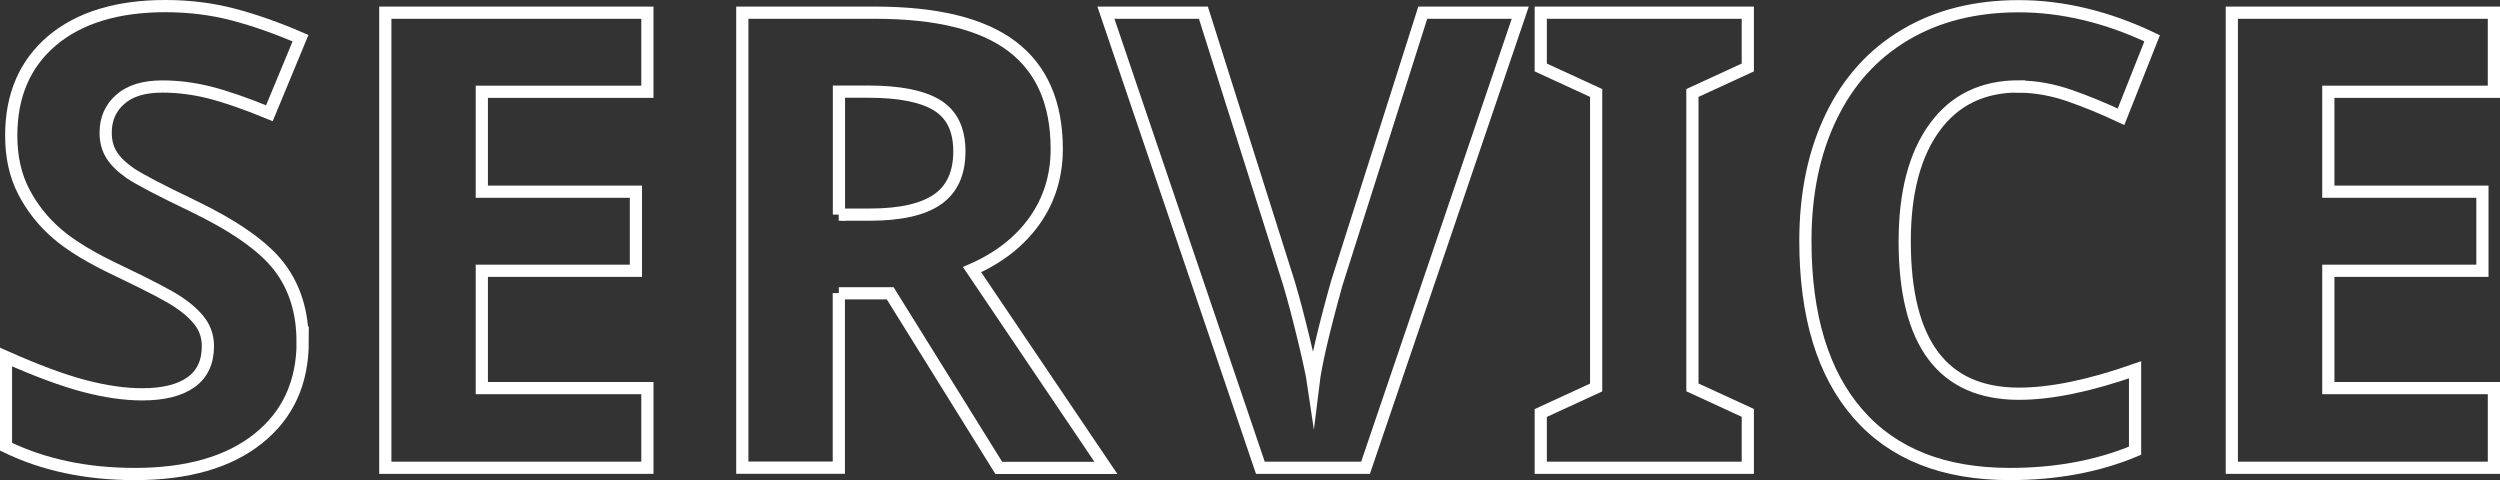
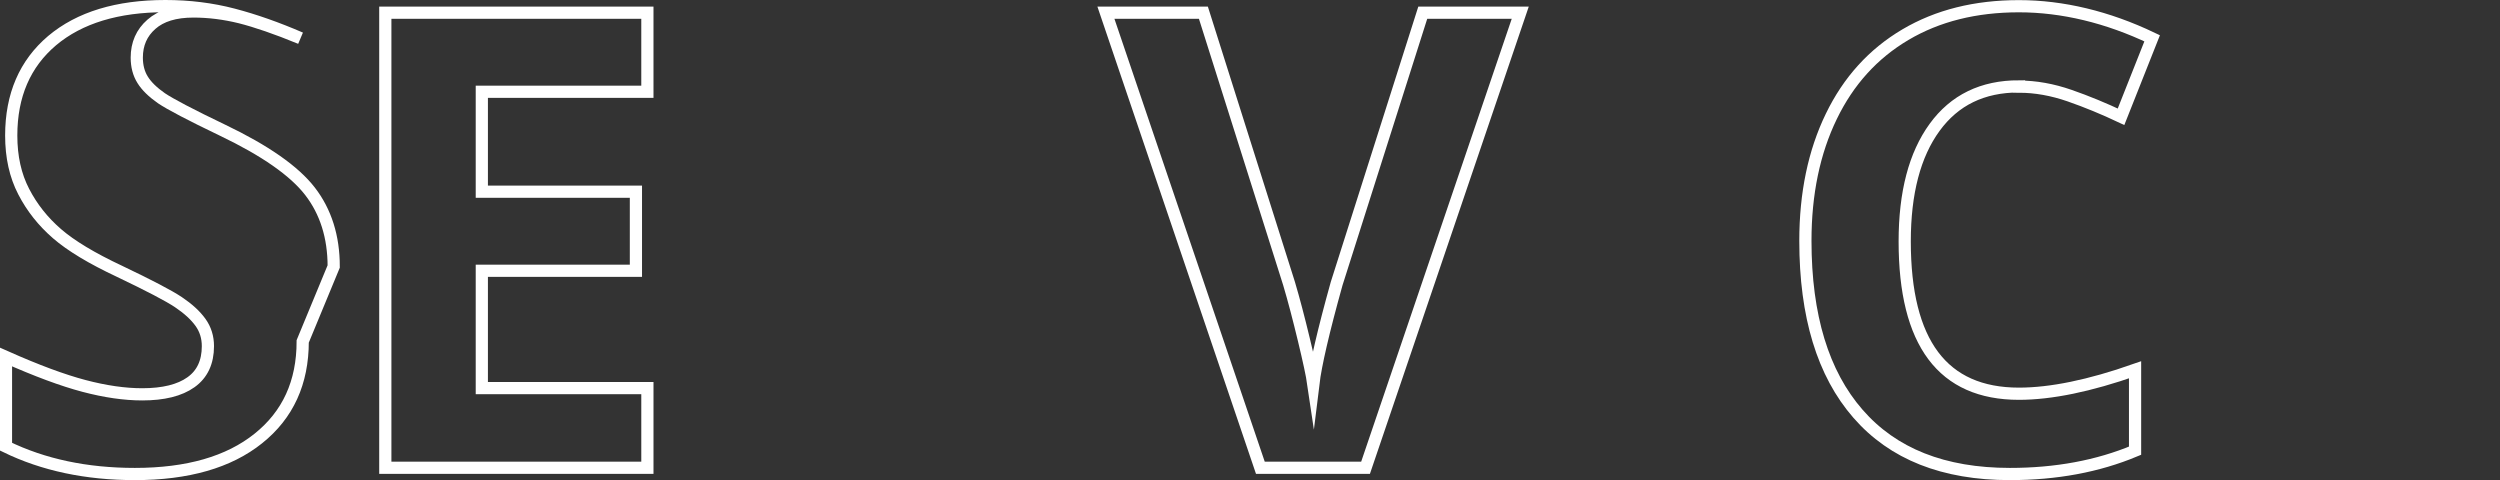
<svg xmlns="http://www.w3.org/2000/svg" id="b" data-name="圖層 2" width="204.9" height="39.35" viewBox="0 0 204.9 39.35">
  <rect x="0" y="0" width="204.9" height="39.35" fill="#333333" stroke="none" />
  <defs>
    <style>
      .d {
        fill: none;
        stroke: #fff;
        stroke-miterlimit: 10;
      }
    </style>
  </defs>
  <g id="c" data-name="圖層 1">
    <g>
-       <path class="d" d="M24.81,27.98c0,3.37-1.21,6.02-3.64,7.96-2.42,1.94-5.8,2.91-10.12,2.91-3.98,0-7.5-.75-10.56-2.24v-7.35c2.52,1.12,4.65,1.91,6.39,2.37,1.74,.46,3.34,.69,4.78,.69,1.73,0,3.07-.33,3.99-.99,.93-.66,1.39-1.65,1.39-2.96,0-.73-.2-1.38-.61-1.95-.41-.57-1.01-1.12-1.8-1.65-.79-.53-2.4-1.37-4.83-2.53-2.28-1.07-3.99-2.1-5.13-3.09-1.14-.99-2.05-2.13-2.73-3.45-.68-1.31-1.02-2.84-1.02-4.59,0-3.3,1.12-5.89,3.35-7.78C6.52,1.44,9.62,.5,13.56,.5c1.94,0,3.79,.23,5.55,.69,1.76,.46,3.6,1.11,5.52,1.94l-2.55,6.15c-1.99-.82-3.64-1.38-4.94-1.71-1.3-.32-2.58-.48-3.84-.48-1.5,0-2.65,.35-3.44,1.05-.8,.7-1.2,1.61-1.2,2.73,0,.7,.16,1.31,.48,1.82,.32,.52,.84,1.02,1.54,1.51,.71,.48,2.38,1.36,5.01,2.62,3.49,1.67,5.88,3.34,7.17,5.01s1.94,3.73,1.94,6.16Z" />
+       <path class="d" d="M24.81,27.98c0,3.37-1.21,6.02-3.64,7.96-2.42,1.94-5.8,2.91-10.12,2.91-3.98,0-7.5-.75-10.56-2.24v-7.35c2.52,1.12,4.65,1.91,6.39,2.37,1.74,.46,3.34,.69,4.78,.69,1.73,0,3.07-.33,3.99-.99,.93-.66,1.39-1.65,1.39-2.96,0-.73-.2-1.38-.61-1.95-.41-.57-1.01-1.12-1.8-1.65-.79-.53-2.4-1.37-4.83-2.53-2.28-1.07-3.99-2.1-5.13-3.09-1.14-.99-2.05-2.13-2.73-3.45-.68-1.31-1.02-2.84-1.02-4.59,0-3.3,1.12-5.89,3.35-7.78C6.52,1.44,9.62,.5,13.56,.5c1.94,0,3.79,.23,5.55,.69,1.76,.46,3.6,1.11,5.52,1.94c-1.99-.82-3.64-1.38-4.94-1.71-1.3-.32-2.58-.48-3.84-.48-1.5,0-2.65,.35-3.44,1.05-.8,.7-1.2,1.61-1.2,2.73,0,.7,.16,1.31,.48,1.82,.32,.52,.84,1.02,1.54,1.51,.71,.48,2.38,1.36,5.01,2.62,3.49,1.67,5.88,3.34,7.17,5.01s1.94,3.73,1.94,6.16Z" />
      <path class="d" d="M53.06,38.34H31.58V1.04h21.48V7.52h-13.57V15.71h12.63v6.48h-12.63v9.62h13.57v6.53Z" />
-       <path class="d" d="M68.75,24.02v14.31h-7.91V1.04h10.87c5.07,0,8.82,.92,11.25,2.77s3.65,4.65,3.65,8.41c0,2.19-.6,4.15-1.81,5.86s-2.92,3.05-5.13,4.02l10.97,16.25h-8.78l-8.9-14.31h-4.21Zm0-6.43h2.55c2.5,0,4.35-.42,5.54-1.25,1.19-.83,1.79-2.14,1.79-3.93s-.61-3.03-1.82-3.78c-1.22-.75-3.1-1.12-5.65-1.12h-2.4v10.08Z" />
      <path class="d" d="M116.61,1.04h7.99l-12.68,37.3h-8.62L90.64,1.04h7.99l7.02,22.2c.39,1.31,.79,2.84,1.21,4.58,.42,1.74,.68,2.96,.78,3.64,.19-1.56,.82-4.3,1.91-8.21L116.61,1.04Z" />
-       <path class="d" d="M143.25,38.34h-16.97v-4.49l4.54-2.09V7.62l-4.54-2.09V1.04h16.97V5.53l-4.54,2.09V31.75l4.54,2.09v4.49Z" />
      <path class="d" d="M165.47,7.08c-2.98,0-5.28,1.12-6.91,3.36s-2.45,5.35-2.45,9.35c0,8.32,3.12,12.48,9.36,12.48,2.62,0,5.79-.65,9.52-1.96v6.63c-3.06,1.28-6.48,1.91-10.26,1.91-5.43,0-9.58-1.64-12.45-4.94-2.87-3.29-4.31-8.01-4.31-14.17,0-3.88,.71-7.28,2.12-10.19,1.41-2.92,3.44-5.15,6.08-6.71,2.64-1.56,5.74-2.33,9.3-2.33s7.26,.88,10.92,2.63l-2.55,6.43c-1.4-.66-2.8-1.24-4.21-1.73-1.41-.49-2.8-.74-4.16-.74Z" />
-       <path class="d" d="M204.4,38.34h-21.48V1.04h21.48V7.52h-13.57V15.71h12.63v6.48h-12.63v9.62h13.57v6.53Z" />
    </g>
  </g>
</svg>